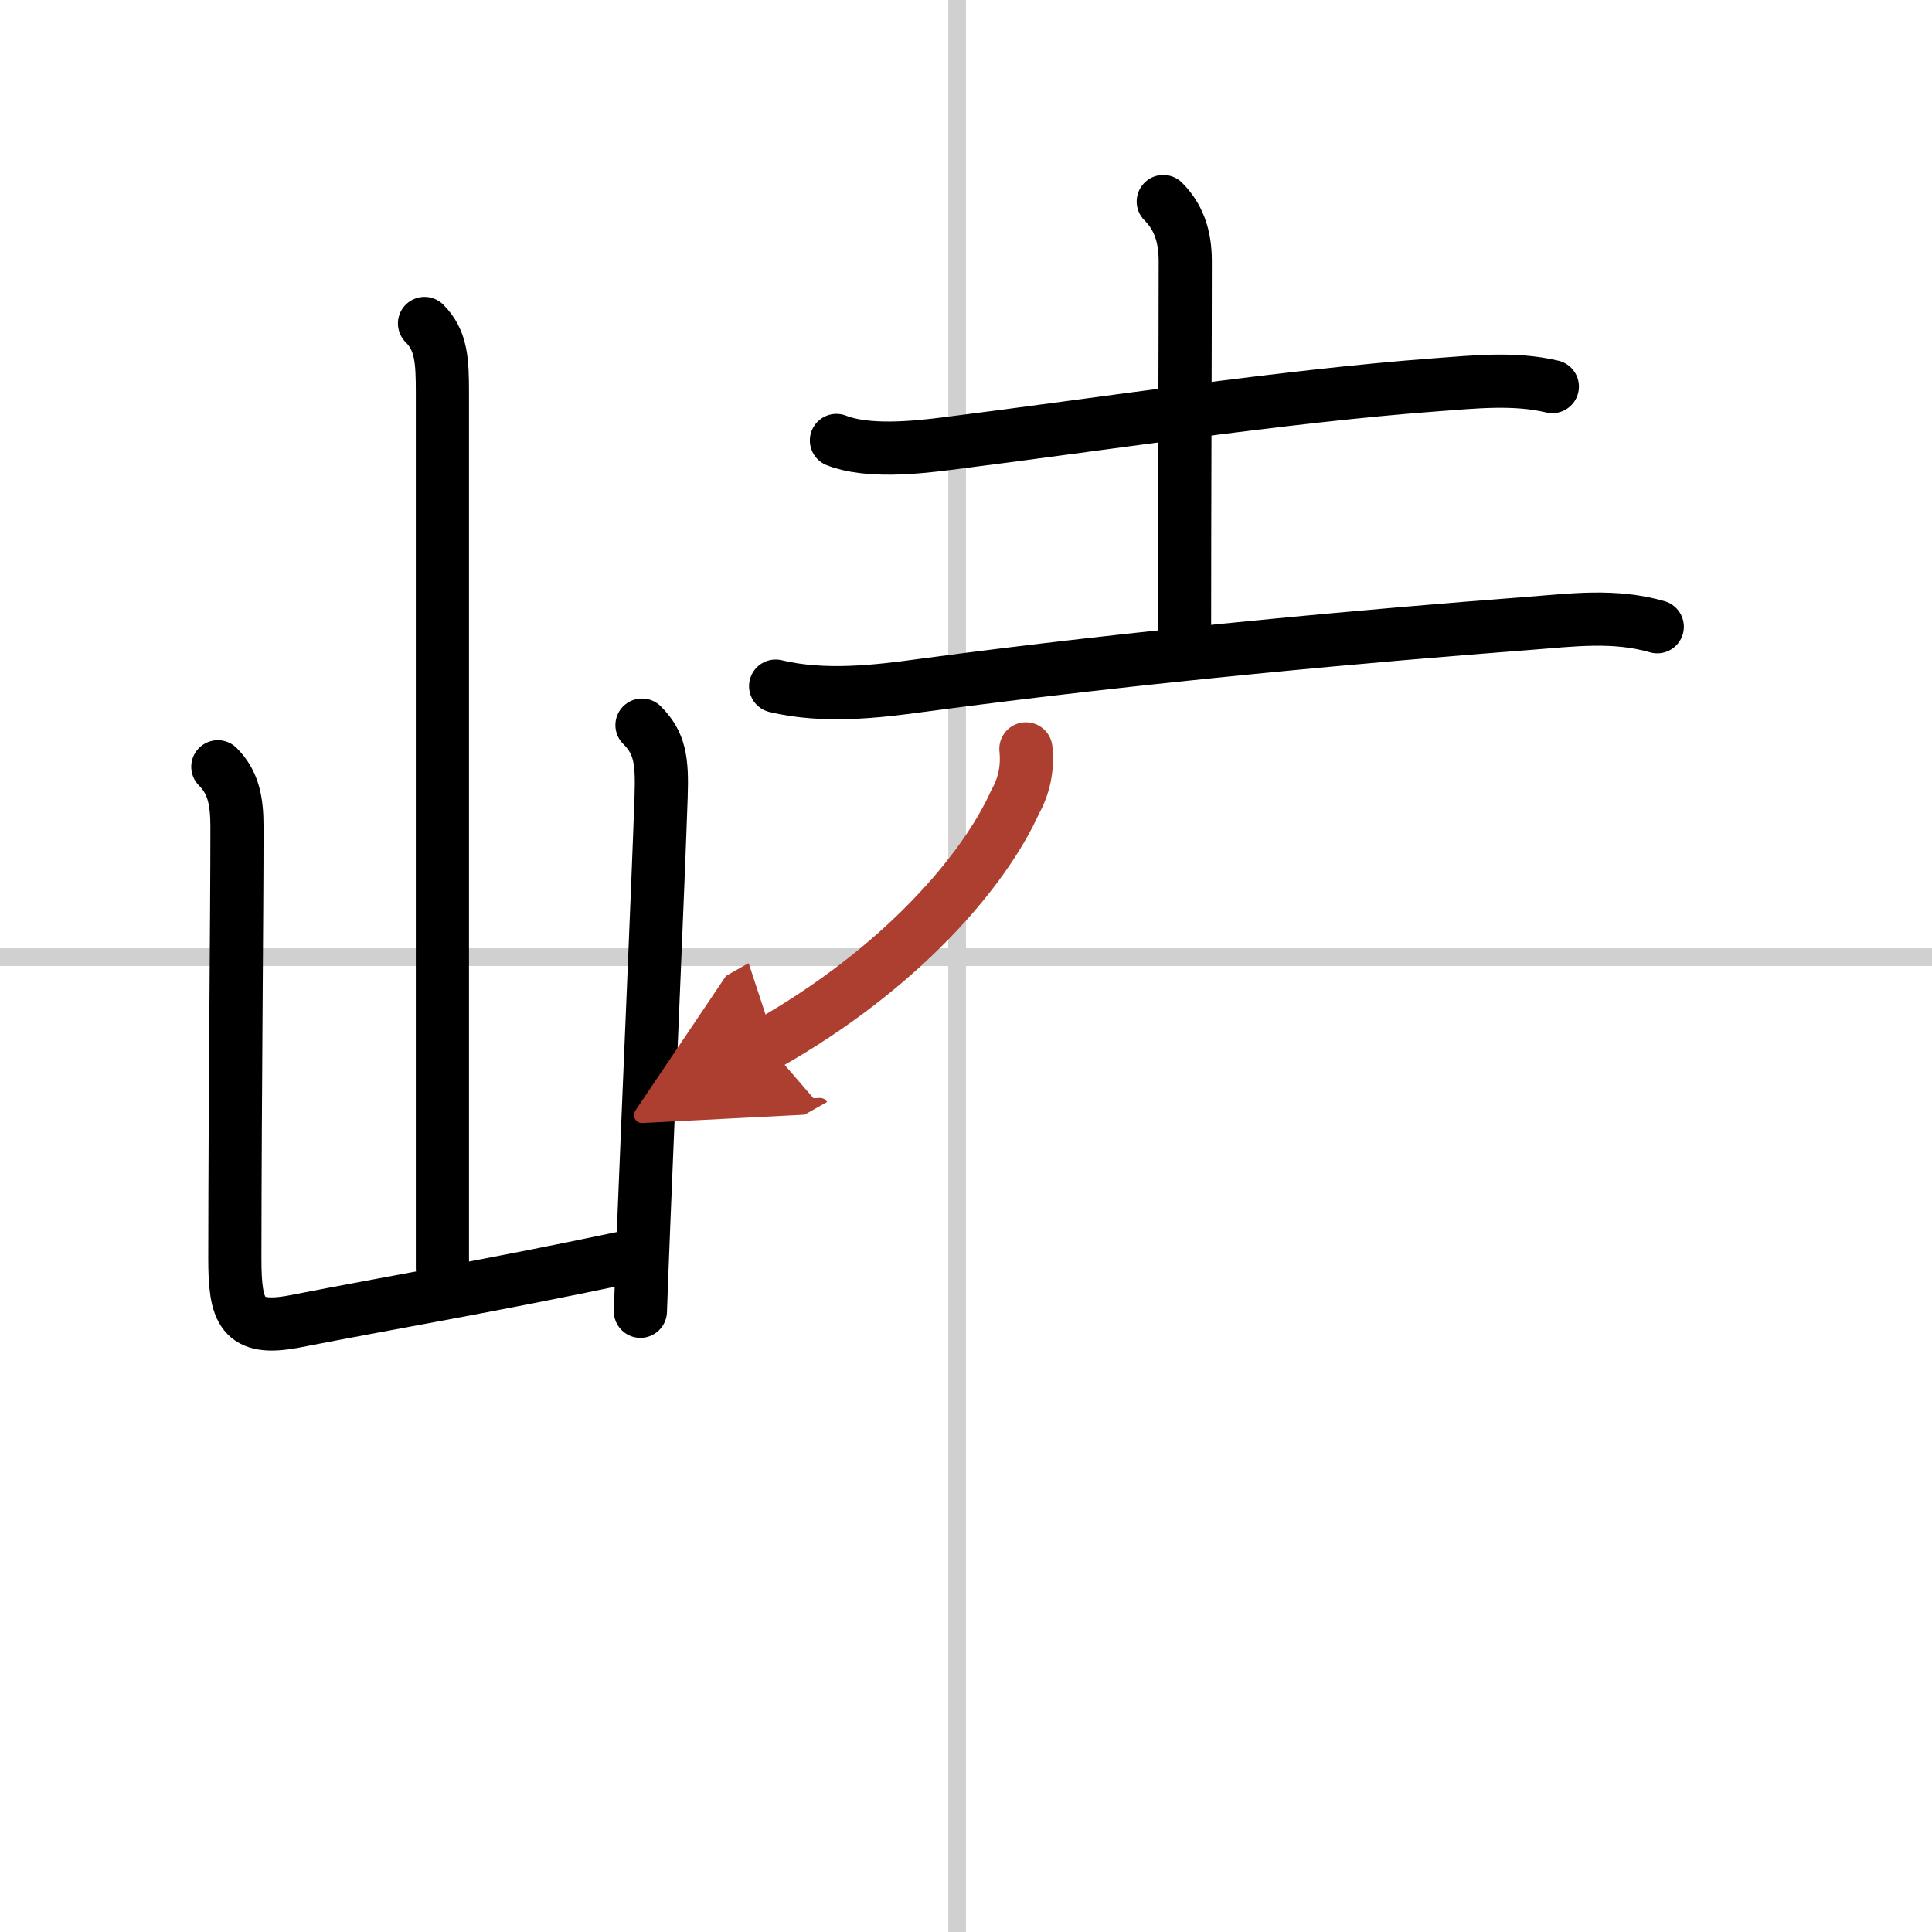
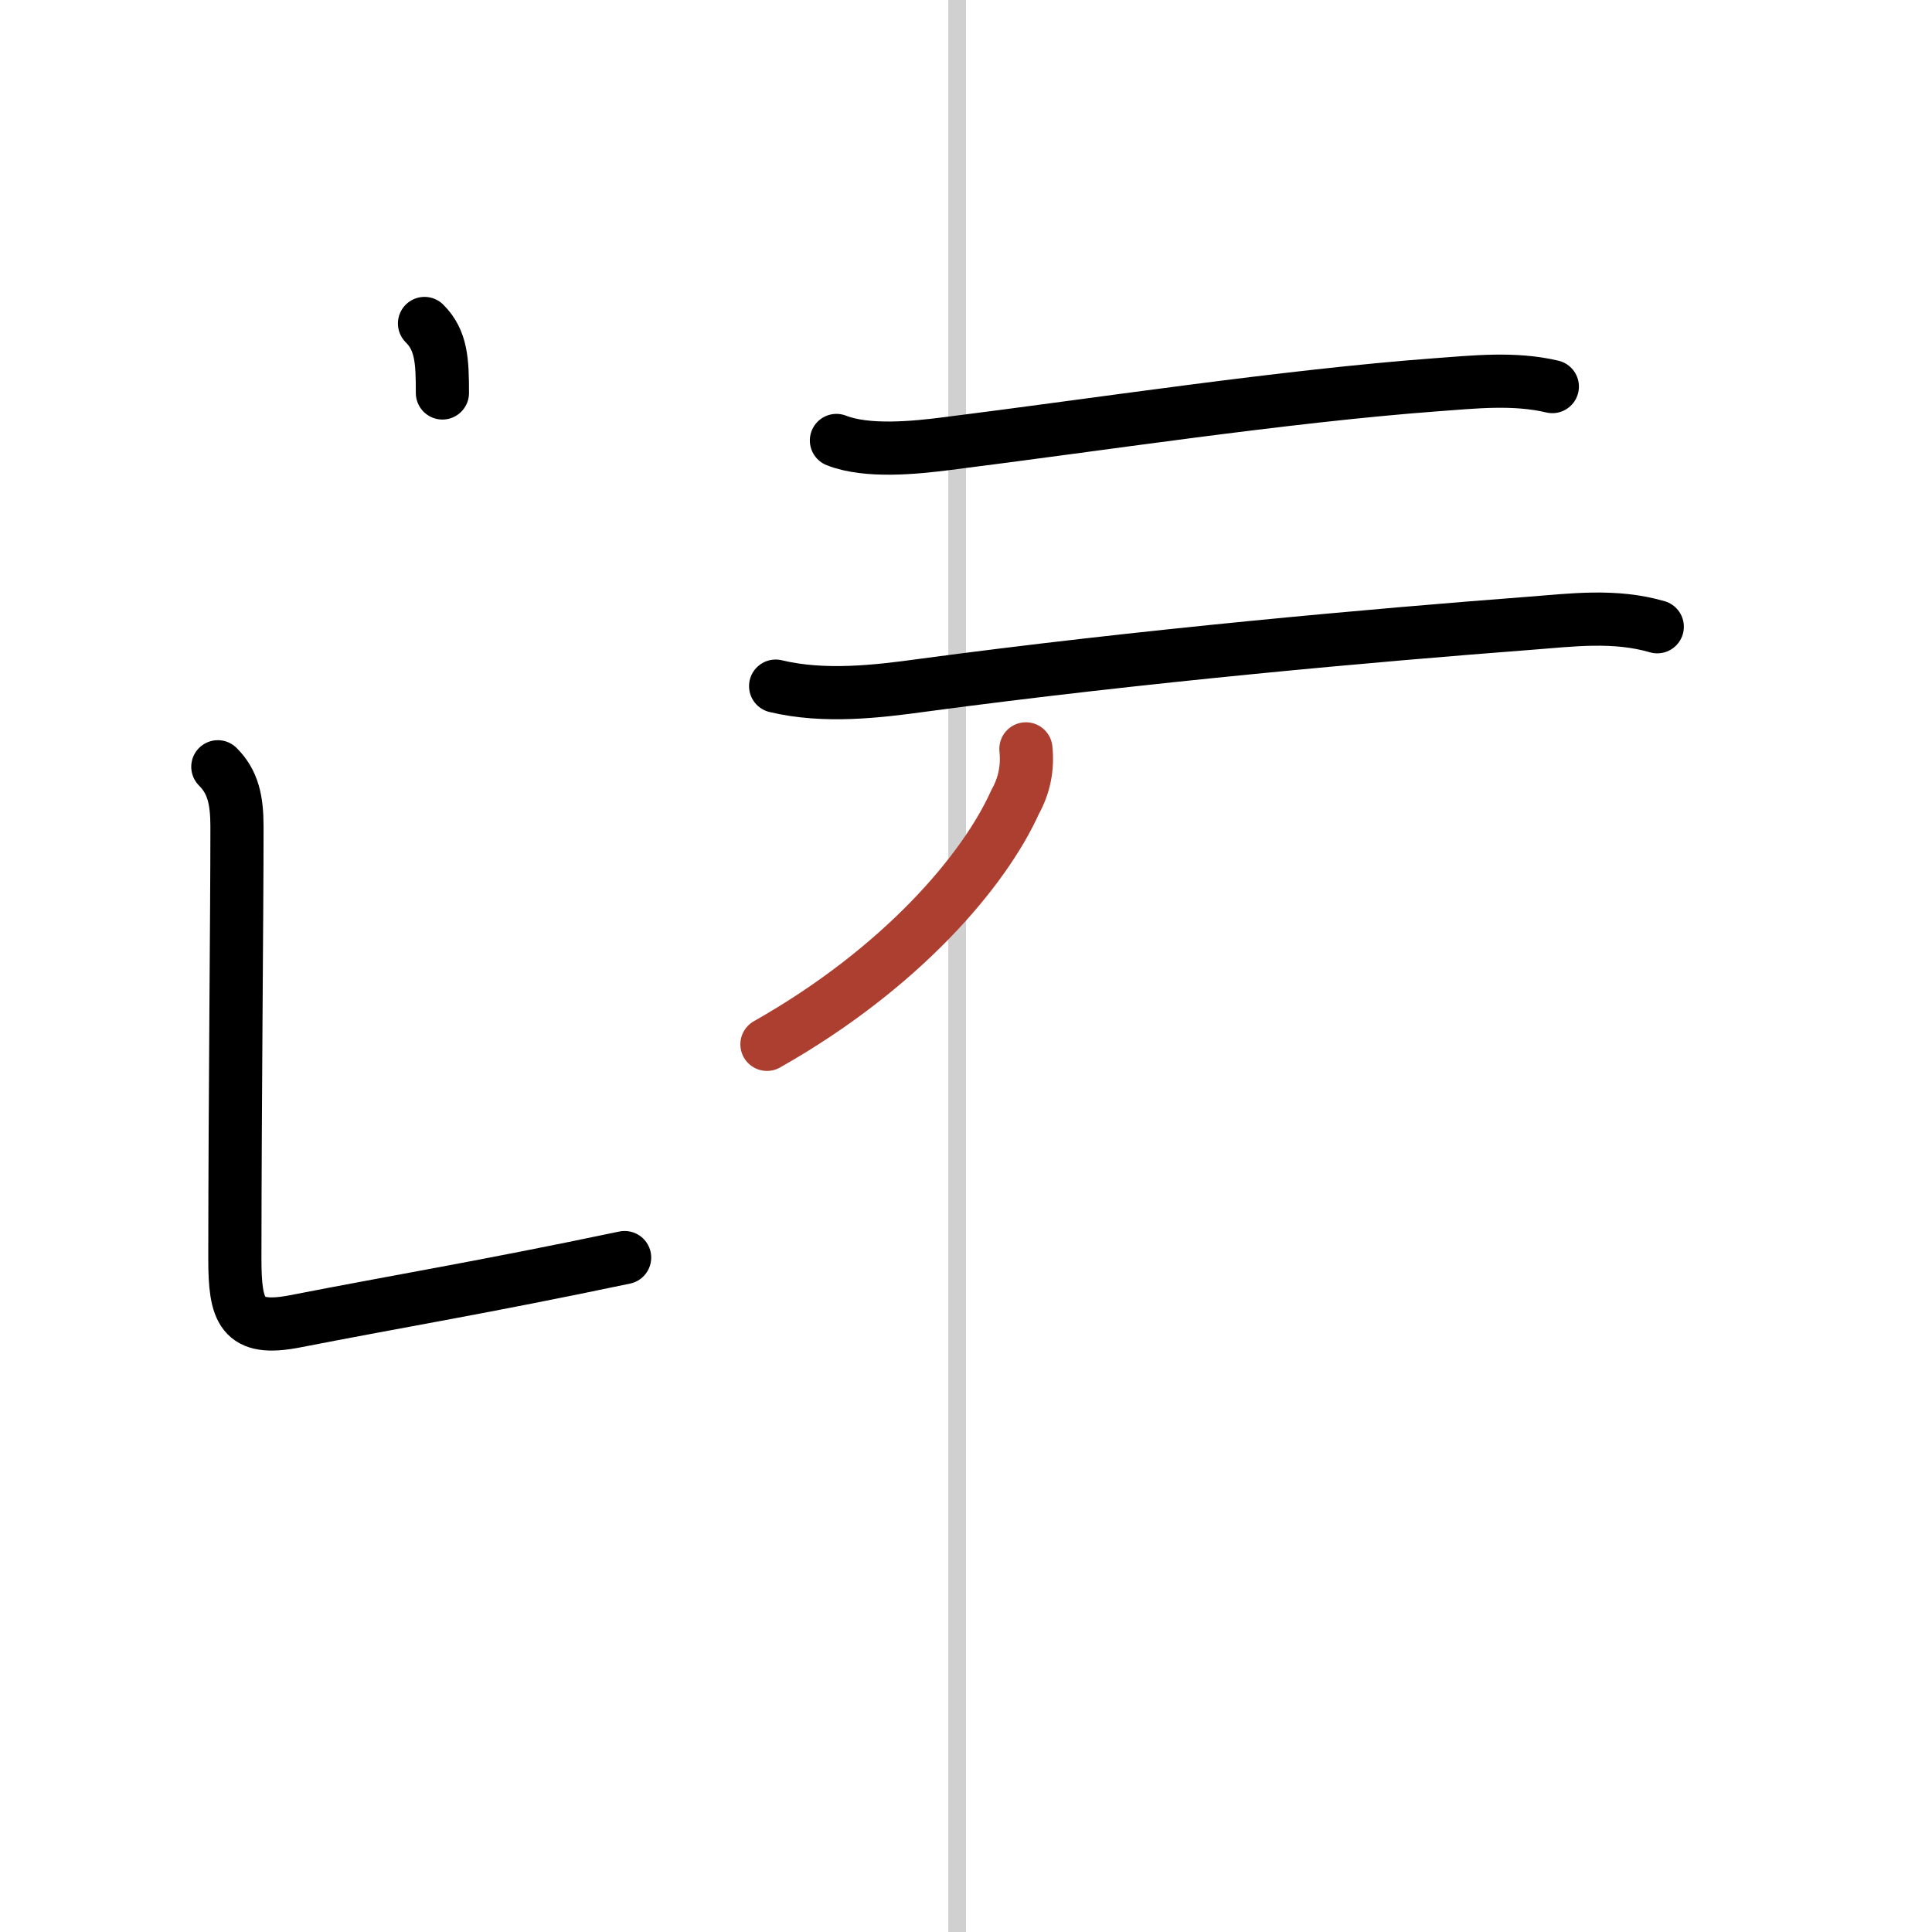
<svg xmlns="http://www.w3.org/2000/svg" width="400" height="400" viewBox="0 0 109 109">
  <defs>
    <marker id="a" markerWidth="4" orient="auto" refX="1" refY="5" viewBox="0 0 10 10">
-       <polyline points="0 0 10 5 0 10 1 5" fill="#ad3f31" stroke="#ad3f31" />
-     </marker>
+       </marker>
  </defs>
  <g fill="none" stroke="#000" stroke-linecap="round" stroke-linejoin="round" stroke-width="3">
    <rect width="100%" height="100%" fill="#fff" stroke="#fff" />
    <line x1="54" x2="54" y2="109" stroke="#d0d0d0" stroke-width="1" />
-     <line x2="109" y1="54" y2="54" stroke="#d0d0d0" stroke-width="1" />
-     <path d="m23.95 18.25c0.96 0.96 1.01 2.12 1.01 3.92v49.4" />
+     <path d="m23.95 18.25c0.96 0.96 1.01 2.12 1.01 3.92" />
    <path d="m12.29 43.26c0.85 0.85 1.08 1.86 1.08 3.38 0 5.16-0.11 14.6-0.12 24.36 0 3 0.38 4.13 3.38 3.55 5.99-1.17 10.61-1.92 18.61-3.6" />
-     <path d="m36.22 40.91c1 1 1.15 1.96 1.08 4.01-0.18 5.21-0.62 15.12-0.98 24.08-0.07 1.71-0.13 3.38-0.19 4.98" />
    <path d="m47.19 24.85c1.73 0.68 4.42 0.41 6.22 0.18 8.45-1.06 19.01-2.68 27.59-3.32 2.18-0.16 4.42-0.41 6.58 0.1" />
-     <path d="m65.63 11.37c0.82 0.82 1.24 1.88 1.24 3.35 0 4.93-0.04 13.81-0.04 21.23" />
    <path d="m43.76 38.71c2.74 0.66 5.75 0.3 8.23-0.04 12.51-1.68 25.59-2.84 34.25-3.5 2.46-0.19 4.85-0.51 7.26 0.19" />
    <path d="m57.88 42.25c0.11 1.07-0.09 2.07-0.61 3-1.73 3.85-6.4 9.37-14 13.67" marker-end="url(#a)" stroke="#ad3f31" />
  </g>
</svg>